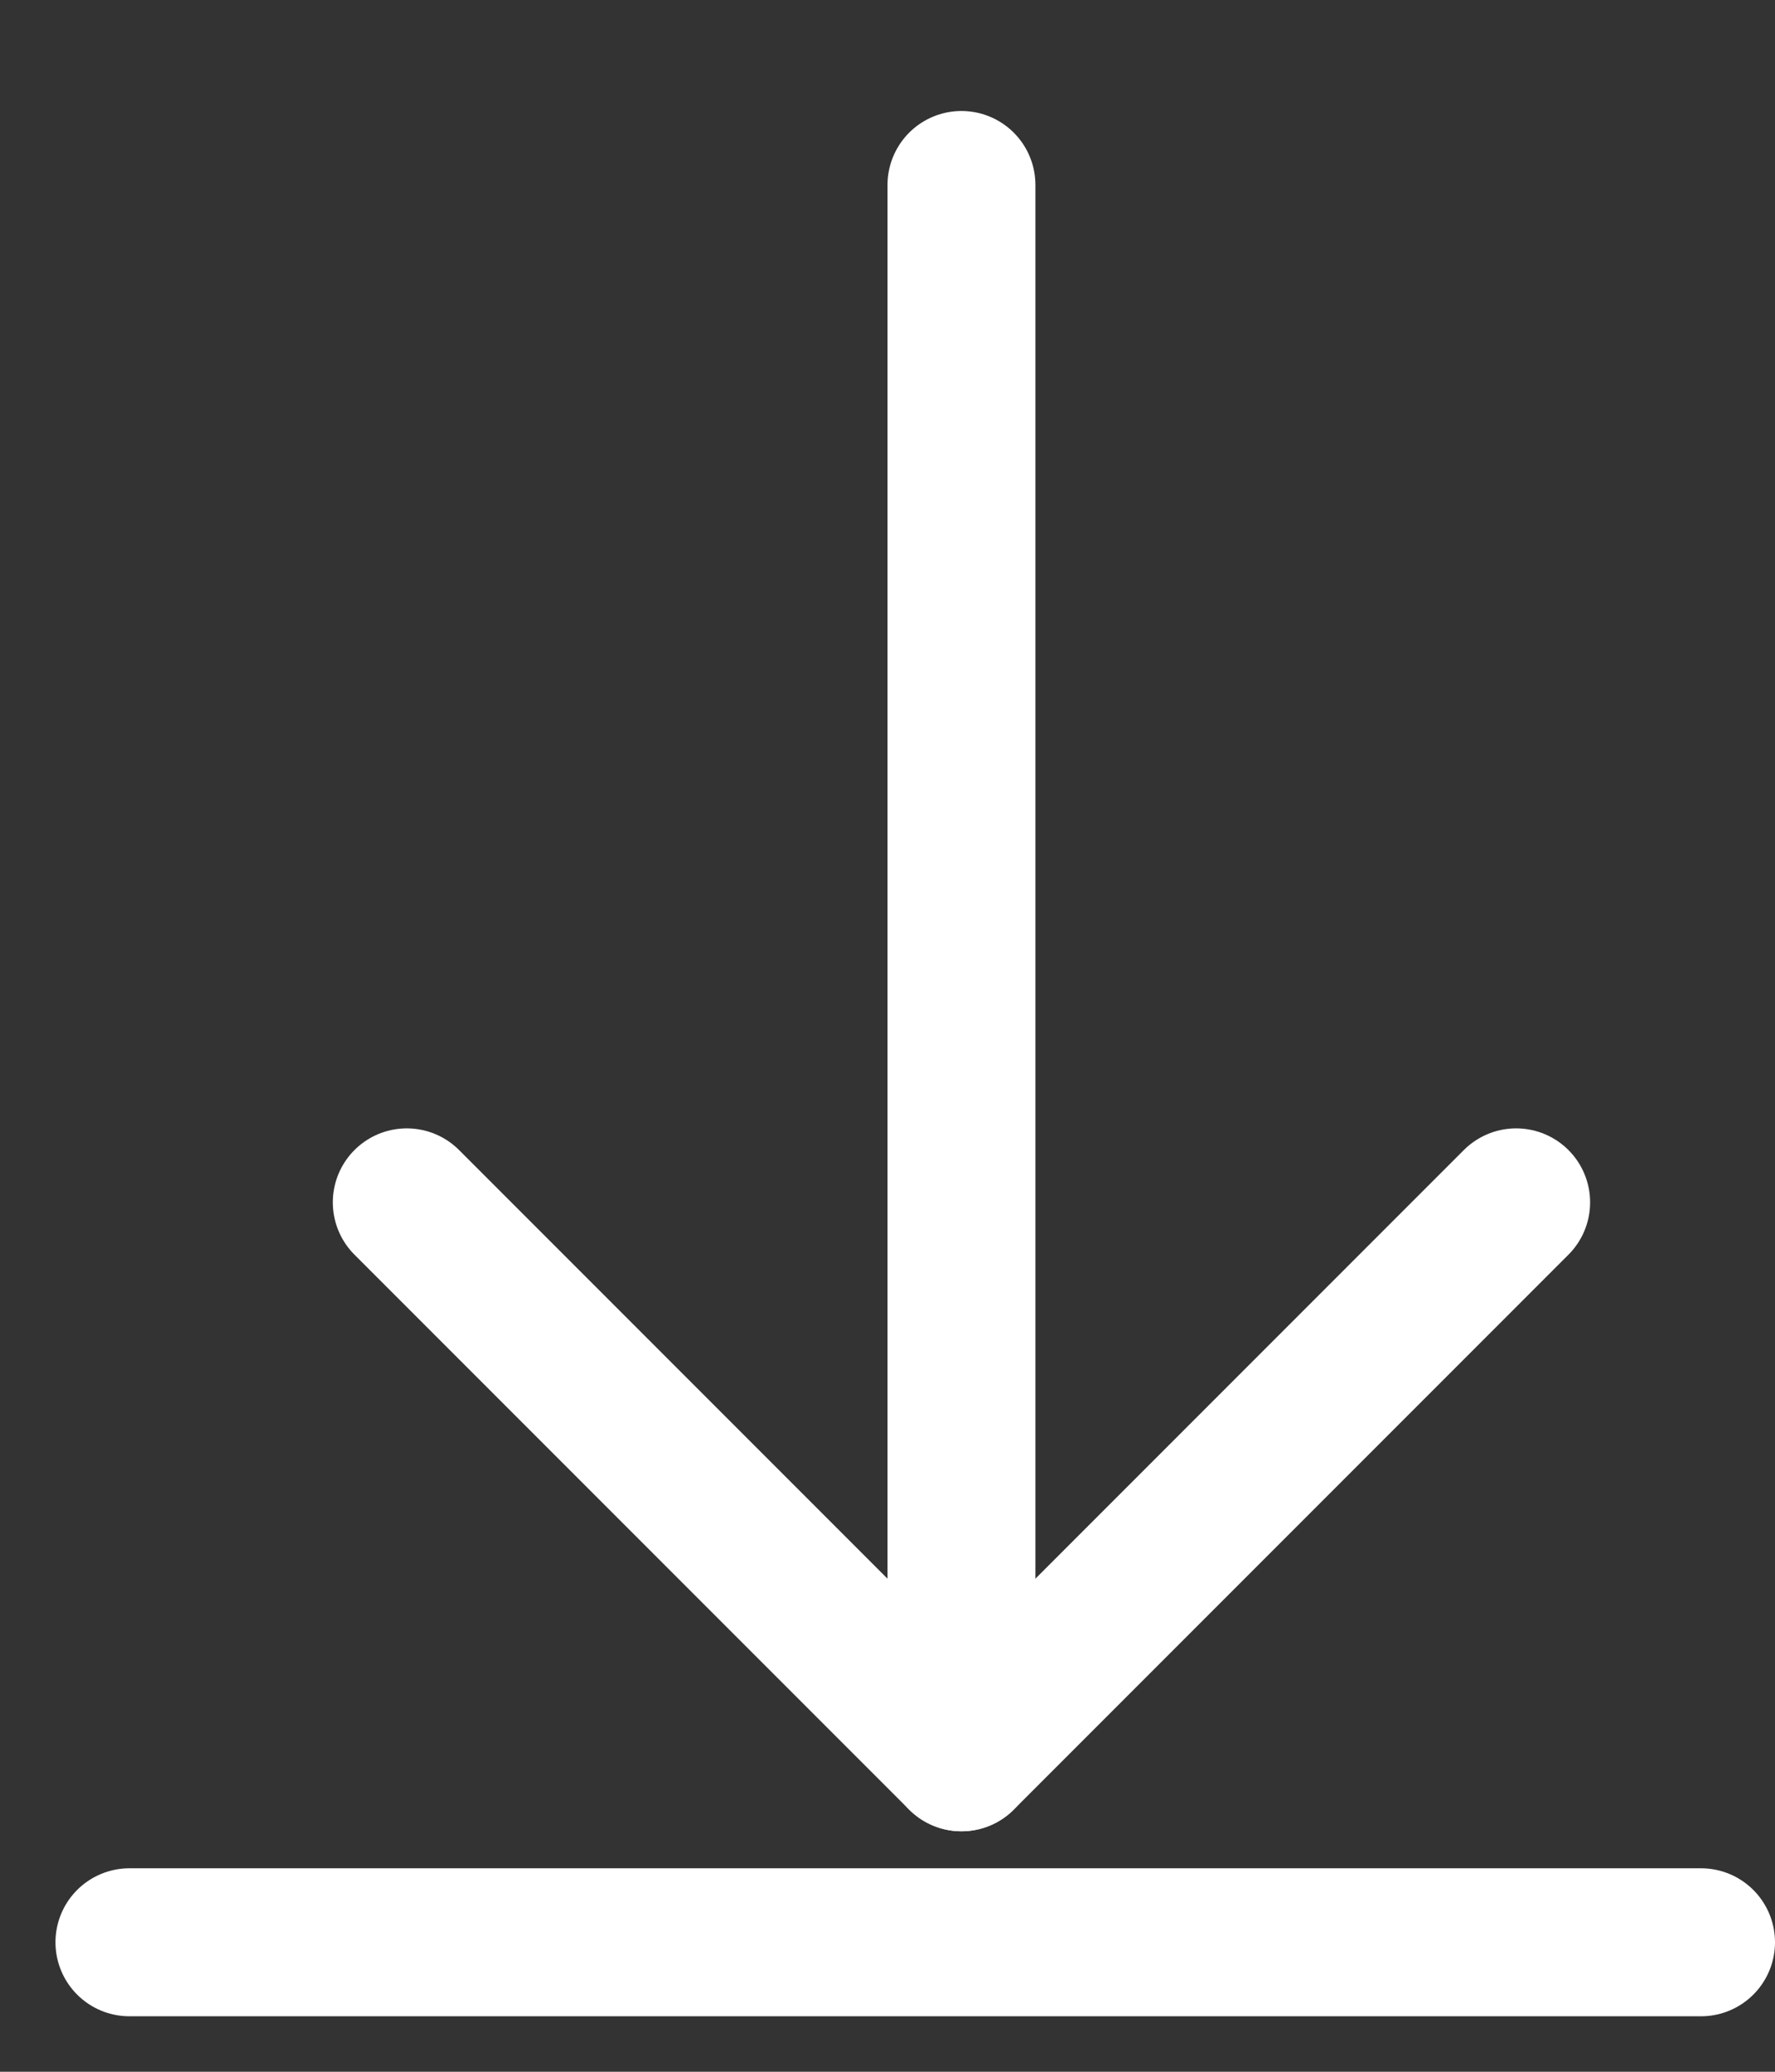
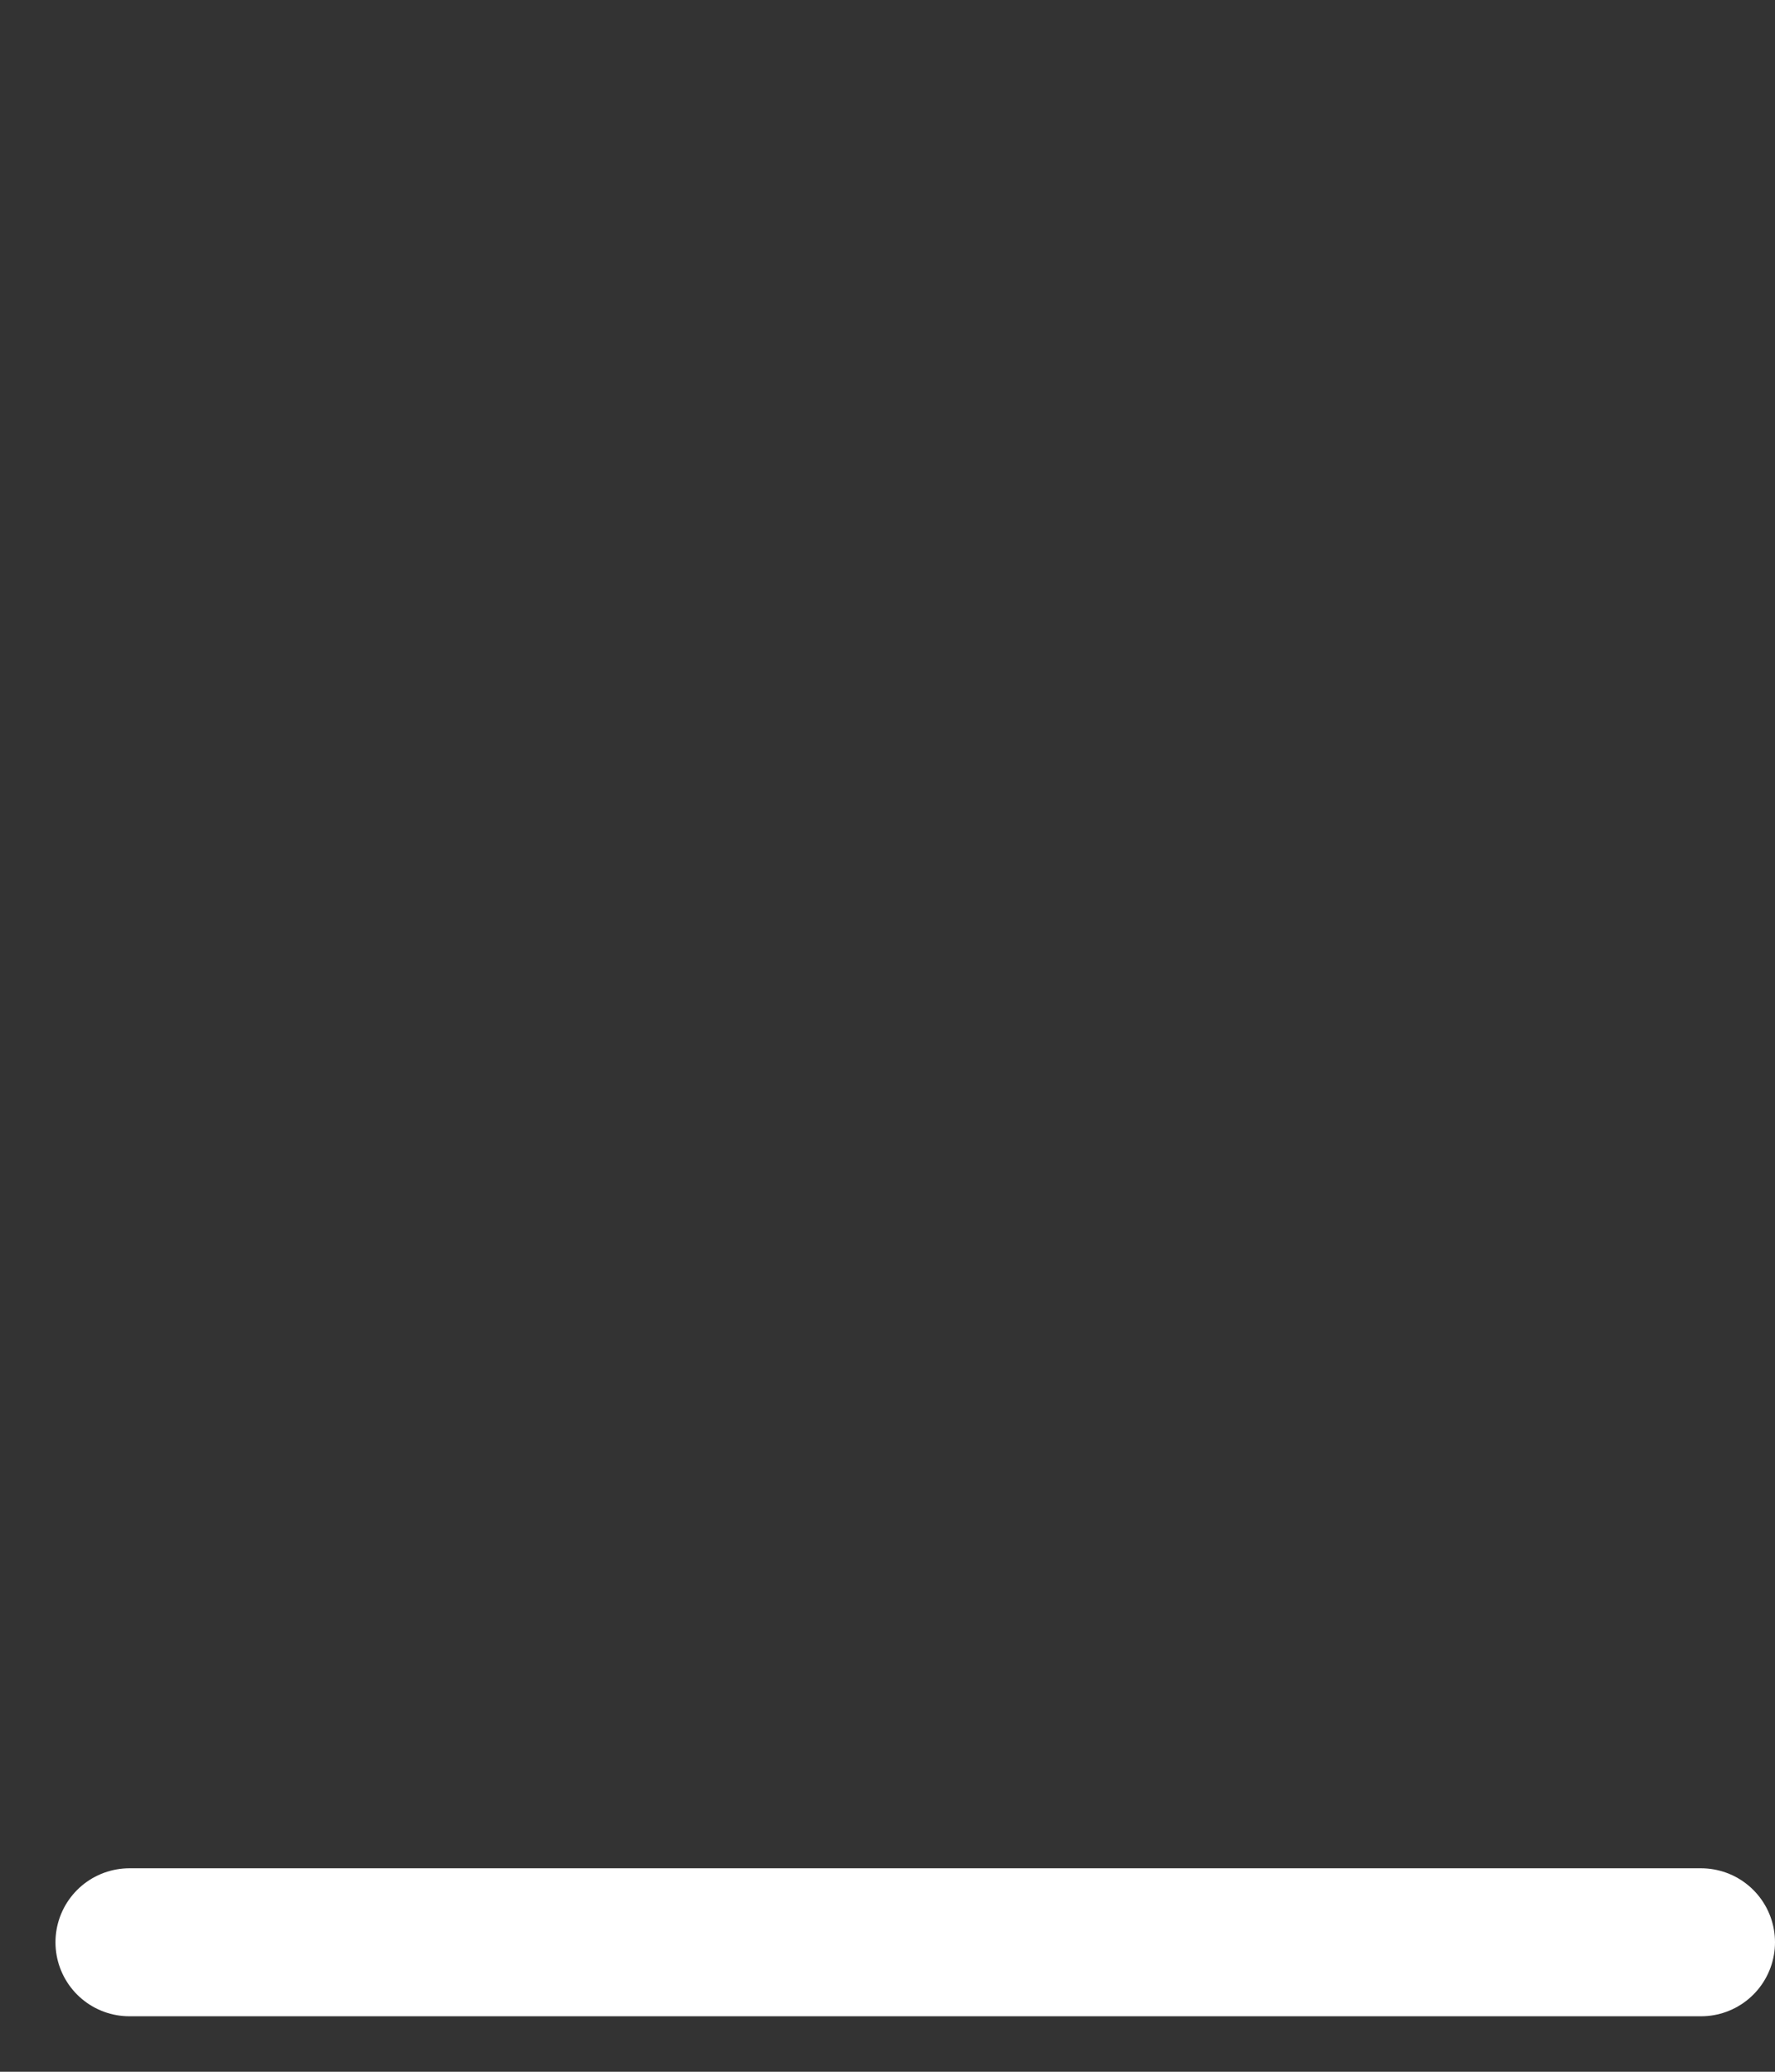
<svg xmlns="http://www.w3.org/2000/svg" width="12" height="14" viewBox="0 0 12 14" fill="none">
  <rect x="0" y="0" width="12" height="14" fill="#333333" stroke="none" />
-   <path d="M6.5 1.25L6.5 11.875" stroke="white" stroke-linecap="round" stroke-linejoin="round" />
  <path d="M0.875 13.125L11.5 13.125" stroke="white" stroke-linecap="round" stroke-linejoin="round" />
-   <path d="M10.25 8.125L6.5 11.875L2.75 8.125" stroke="white" stroke-linecap="round" stroke-linejoin="round" />
</svg>